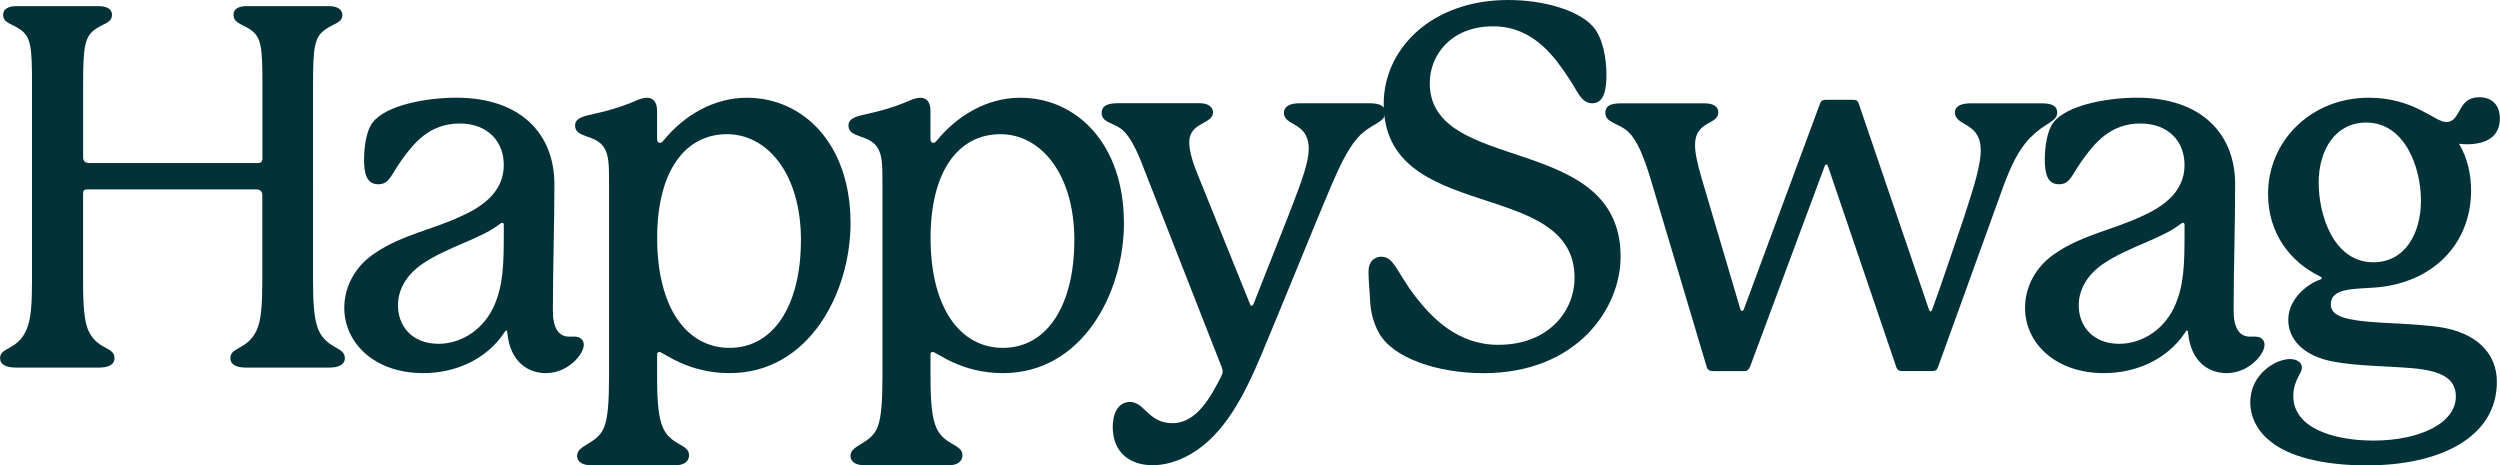
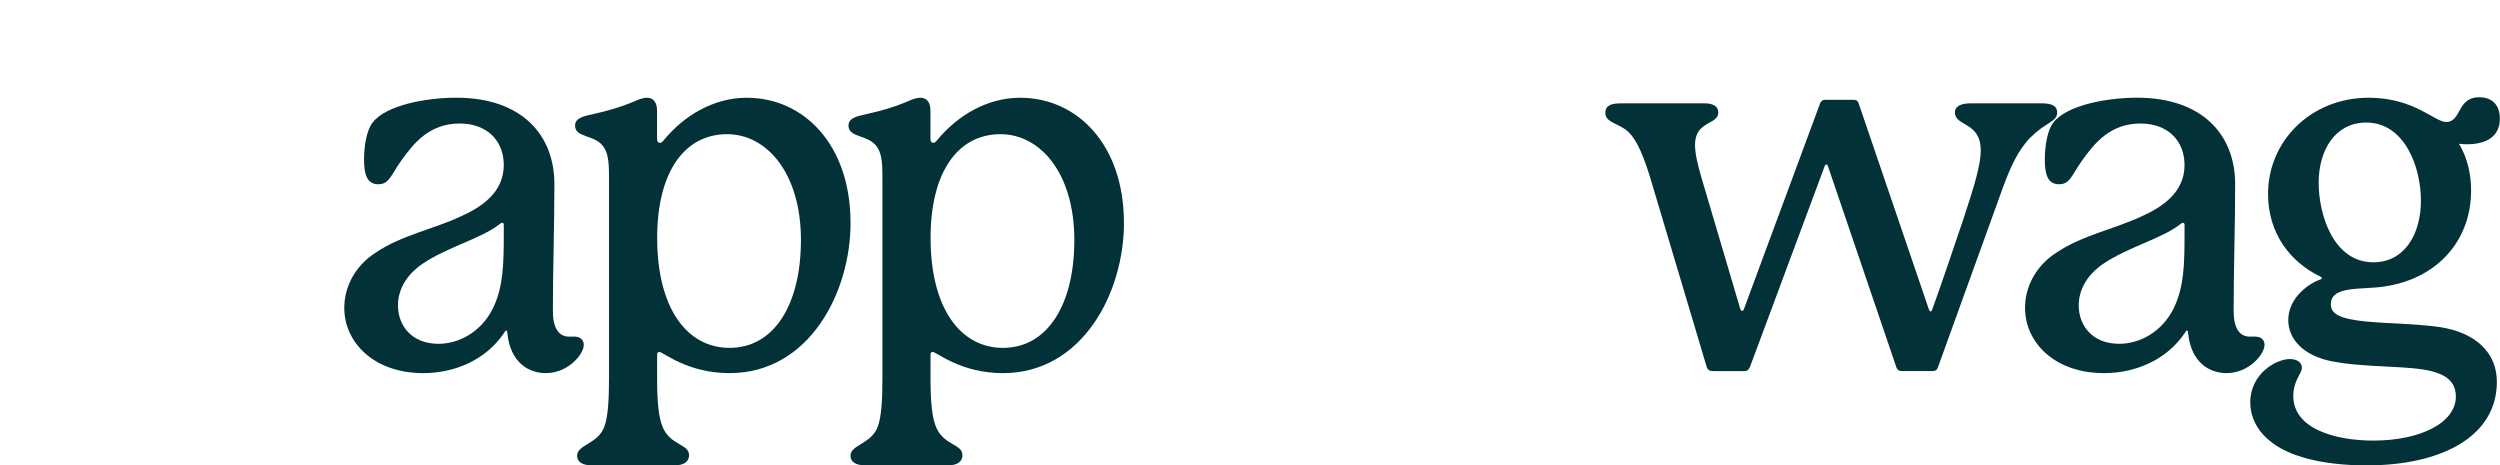
<svg xmlns="http://www.w3.org/2000/svg" width="156.09mm" height="29.05mm" viewBox="0 0 442.45 82.35">
  <defs>
    <style>
      .cls-1 {
        fill: #023138;
      }
    </style>
  </defs>
  <g id="Layer_1" data-name="Layer 1" />
  <g id="Layer_2" data-name="Layer 2">
    <g id="Layer_1-2" data-name="Layer 1">
      <g>
-         <path class="cls-1" d="M56.18,57.98c1.43,3.85,4.84,3.32,4.84,5.38,0,1.25-1.17,1.7-2.78,1.7h-14.7c-1.61,0-2.78-.45-2.78-1.7,0-1.97,3.05-1.43,4.66-4.93,.81-1.79,.99-4.57,.99-8.78v-15.14c0-.63-.36-.99-1.08-.99H15.5c-.63,0-.81,.18-.81,.81v15.32c0,4.39,.18,7.44,1.08,9.14,1.61,3.14,4.48,2.6,4.48,4.57,0,1.25-1.16,1.7-2.78,1.7H2.87c-1.7,0-2.87-.45-2.87-1.7,0-1.97,3.23-1.34,4.75-5.2,.72-1.7,.9-4.39,.9-8.51V14.79c0-6.54-.18-8.33-2.24-9.68-1.52-.99-2.87-1.07-2.87-2.51,0-.99,.9-1.52,2.42-1.52h14.43c1.52,0,2.42,.54,2.42,1.52,0,1.43-1.43,1.52-2.87,2.51-1.97,1.34-2.24,3.14-2.24,9.68v13.08c0,.63,.36,.99,1.08,.99h29.84c.54,0,.81-.27,.81-.81V14.79c0-6.54-.18-8.33-2.33-9.68-1.43-.9-2.78-1.07-2.78-2.51,0-.99,.81-1.52,2.42-1.52h14.34c1.61,0,2.42,.54,2.51,1.52,0,1.43-1.43,1.52-2.87,2.51-2.06,1.34-2.33,3.14-2.33,9.68V49.64c0,3.85,.18,6.63,.81,8.33Z" />
        <path class="cls-1" d="M101.79,59.59c.81,0,1.52,.54,1.52,1.43,0,1.7-2.78,5.02-6.72,5.02-2.96,0-6.27-1.79-6.81-7.08,0-.18,0-.45-.18-.45s-.18,.09-.36,.36c-3.23,4.84-8.78,7.17-14.34,7.17-8.69,0-13.98-5.38-13.98-11.56,0-3.58,1.79-7.35,5.56-9.77,4.66-3.14,10.22-4.12,15.14-6.45,3.59-1.61,7.53-4.21,7.53-9.05,0-4.3-2.96-7.35-7.8-7.35-5.38,0-8.15,3.49-10.39,6.63-1.79,2.51-2.06,4.12-4.03,4.12-2.15,0-2.51-2.06-2.51-4.39s.45-5.2,1.52-6.54c2.42-3.14,9.68-4.39,14.79-4.39,11.47,0,17.38,6.45,17.38,15.32,0,6.99-.27,15.23-.27,22.4,0,3.14,1.08,4.57,2.87,4.57h1.08Zm-12.64-19.8c0-.18-.09-.36-.27-.36s-.27,.09-.63,.36c-3.14,2.42-9.05,3.94-13.35,6.81-3.23,2.15-4.48,4.93-4.48,7.44,0,3.58,2.42,6.81,7.17,6.81,3.5,0,7.53-1.97,9.68-6.36,1.79-3.76,1.88-7.71,1.88-13.17v-1.52Z" />
        <path class="cls-1" d="M150.53,39.43c0,12.37-7.35,26.61-21.42,26.61-7.53,0-11.74-3.76-12.46-3.76-.18,0-.36,.18-.36,.45v4.21c0,4.21,.27,7.17,1.08,8.87,1.43,3.05,4.57,2.78,4.57,4.75,0,1.25-1.08,1.79-2.42,1.79h-14.88c-1.34,0-2.51-.45-2.51-1.7,0-1.97,3.76-2.06,4.84-5.2,.63-1.7,.81-4.66,.81-8.78V32.53c0-3.32,0-5.02-.9-6.45-1.52-2.33-5.11-1.61-5.11-3.85,0-.81,.45-1.43,2.51-1.88,3.32-.72,5.74-1.43,8.42-2.6,.63-.27,1.26-.45,1.79-.45,1.08,0,1.79,.72,1.79,2.33v4.93c0,.45,.18,.72,.45,.72,.18,0,.36,0,.72-.45,3.59-4.39,8.87-7.53,14.7-7.53,10.13,0,18.37,8.33,18.37,22.13Zm-8.78,3.14c0-12.01-6.09-18.82-13.08-18.82-7.44,0-12.37,6.54-12.37,18.37,0,12.46,5.29,19.45,12.81,19.45,7.97,0,12.63-7.8,12.63-19Z" />
        <path class="cls-1" d="M198.92,39.43c0,12.37-7.35,26.61-21.42,26.61-7.53,0-11.74-3.76-12.46-3.76-.18,0-.36,.18-.36,.45v4.21c0,4.21,.27,7.17,1.08,8.87,1.43,3.05,4.57,2.78,4.57,4.75,0,1.25-1.08,1.79-2.42,1.79h-14.88c-1.34,0-2.51-.45-2.51-1.7,0-1.97,3.76-2.06,4.84-5.2,.63-1.7,.81-4.66,.81-8.78V32.53c0-3.32,0-5.02-.9-6.45-1.52-2.33-5.11-1.61-5.11-3.85,0-.81,.45-1.43,2.51-1.88,3.32-.72,5.74-1.43,8.42-2.6,.63-.27,1.26-.45,1.79-.45,1.08,0,1.79,.72,1.79,2.33v4.93c0,.45,.18,.72,.45,.72,.18,0,.36,0,.72-.45,3.59-4.39,8.87-7.53,14.7-7.53,10.13,0,18.37,8.33,18.37,22.13Zm-8.78,3.14c0-12.01-6.09-18.82-13.08-18.82-7.44,0-12.37,6.54-12.37,18.37,0,12.46,5.29,19.45,12.81,19.45,7.97,0,12.63-7.8,12.63-19Z" />
-         <path class="cls-1" d="M245.15,19.89c0,1.97-2.6,1.88-4.93,4.57-1.79,2.06-3.23,5.2-4.66,8.51-2.24,5.2-9.23,22.49-12.37,29.93-2.96,6.99-6.45,13.98-12.46,17.47-2.33,1.34-4.66,1.97-6.72,1.97-3.94,0-7.08-2.15-7.08-6.81,0-2.24,.9-4.39,3.05-4.39,2.6,0,3.23,3.76,7.53,3.76s6.81-4.75,8.6-8.24c.18-.36,.27-.63,.27-.9s-.09-.54-.18-.81l-13.17-33.6c-1.52-4.03-2.78-7.08-4.57-8.51-1.52-1.16-3.5-1.16-3.5-2.87,0-1.07,.81-1.7,2.78-1.7h14.61c1.43,0,2.33,.63,2.33,1.61,0,2.15-4.21,1.7-4.21,5.29,0,1.17,.36,2.96,1.43,5.56l9.23,22.85c.18,.45,.18,.54,.36,.54s.27-.09,.45-.54l6.36-16.13c2.15-5.56,3.32-8.78,3.32-11.11,0-4.84-4.39-3.94-4.39-6.36,0-1.16,1.08-1.7,2.69-1.7h12.46c1.79,0,2.78,.45,2.78,1.61Z" />
-         <path class="cls-1" d="M284.31,13.17c0,2.33-.27,5.11-2.51,5.11-1.97,0-2.6-2.15-4.12-4.39-2.24-3.32-6-9.23-13.44-9.23s-11.2,5.11-11.2,10.04c0,16.31,33.78,8.6,33.78,30.74,0,9.14-7.71,20.61-24.28,20.61-7.97,0-15.95-2.6-18.46-7.08-1.08-1.88-1.52-3.94-1.61-5.91-.09-1.97-.27-3.41-.27-5.02,0-1.79,1.08-2.6,2.24-2.6,2.33,0,2.69,2.69,6.09,7.08,2.78,3.58,7.35,8.51,14.61,8.51,9.14,0,13.53-6.18,13.53-11.83,0-17.92-33.78-9.41-33.78-30.83,0-9.68,8.42-18.37,22.04-18.37,6.27,0,12.37,1.79,14.96,4.66,1.79,1.97,2.42,5.65,2.42,8.51Z" />
        <path class="cls-1" d="M359.49,24.19c-2.33,2.33-3.67,5.38-5.02,9.05l-11.47,31.72c-.18,.54-.45,.72-1.08,.72h-5.29c-.54,0-.81-.18-.99-.63l-12.1-35.57c-.09-.27-.18-.36-.27-.36-.18,0-.27,.09-.36,.36l-13.17,35.4c-.27,.63-.54,.81-1.16,.81h-5.2c-.81,0-1.16-.18-1.34-.81l-9.95-33.33c-1.08-3.58-2.33-6.72-3.85-8.15-1.61-1.61-4.12-1.61-4.12-3.41,0-1.43,1.17-1.7,2.87-1.7h14.7c1.52,0,2.42,.54,2.42,1.61,0,2.24-4.12,1.43-4.12,5.74,0,1.34,.36,3.14,1.17,5.91l6.81,23.03c.09,.27,.18,.45,.36,.45s.27-.18,.36-.45l13.44-36.29c.18-.45,.45-.63,.99-.63h4.84c.63,0,.81,.18,.99,.63l12.37,36.29c.09,.27,.18,.54,.36,.54s.27-.27,.36-.54c.9-2.42,3.58-10.22,5.56-16.13,1.88-5.74,2.96-9.32,2.96-11.83,0-5.11-4.57-4.21-4.57-6.72,0-1.16,1.17-1.61,2.78-1.61h12.63c1.88,0,2.69,.54,2.69,1.61,0,1.7-2.15,1.79-4.57,4.3Z" />
        <path class="cls-1" d="M399.27,59.59c.81,0,1.52,.54,1.52,1.43,0,1.7-2.78,5.02-6.72,5.02-2.96,0-6.27-1.79-6.81-7.08,0-.18,0-.45-.18-.45s-.18,.09-.36,.36c-3.23,4.84-8.78,7.17-14.34,7.17-8.69,0-13.98-5.38-13.98-11.56,0-3.58,1.79-7.35,5.56-9.77,4.66-3.14,10.22-4.12,15.14-6.45,3.59-1.61,7.53-4.21,7.53-9.05,0-4.3-2.96-7.35-7.8-7.35-5.38,0-8.15,3.49-10.39,6.63-1.79,2.51-2.06,4.12-4.03,4.12-2.15,0-2.51-2.06-2.51-4.39s.45-5.2,1.52-6.54c2.42-3.14,9.68-4.39,14.79-4.39,11.47,0,17.38,6.45,17.38,15.32,0,6.99-.27,15.23-.27,22.4,0,3.14,1.08,4.57,2.87,4.57h1.08Zm-12.64-19.8c0-.18-.09-.36-.27-.36s-.27,.09-.63,.36c-3.14,2.42-9.05,3.94-13.35,6.81-3.23,2.15-4.48,4.93-4.48,7.44,0,3.58,2.42,6.81,7.17,6.81,3.5,0,7.53-1.97,9.68-6.36,1.79-3.76,1.88-7.71,1.88-13.17v-1.52Z" />
        <path class="cls-1" d="M436.54,25.54c-.45,0-1.34-.09-1.34-.09,1.61,2.6,2.15,5.74,2.15,8.24,0,9.59-6.9,16.49-17.12,17.21-3.76,.27-7.71,.09-7.71,2.96,0,1.79,1.79,2.6,6.27,3.05,3.76,.36,8.6,.36,13.08,.99,6.36,.99,10.04,4.57,10.04,9.68,0,9.77-9.95,14.79-23.03,14.79-7.89,0-13.98-1.61-17.21-4.39-2.33-1.88-3.41-4.39-3.41-6.72,0-5.2,4.66-7.71,6.99-7.71,1.34,0,2.15,.63,2.15,1.52,0,1.08-1.52,2.24-1.52,5.02,0,5.82,7.44,7.89,14.16,7.89,8.33,0,14.61-3.14,14.61-7.8,0-3.23-2.6-4.57-7.8-5.02-4.12-.36-9.77-.36-13.89-1.16-5.38-.99-7.97-4.03-7.97-7.35,0-4.03,3.76-6.54,5.65-7.17,.27-.09,.27-.18,.27-.27s-.09-.18-.27-.27c-5.38-2.6-9.23-7.71-9.23-14.61,0-9.32,7.53-17.03,17.83-17.03,8.06,0,11.65,4.3,13.71,4.3,2.69,0,1.88-4.39,5.82-4.39,2.33,0,3.67,1.43,3.67,3.76,0,3.05-2.15,4.57-5.91,4.57Zm-26.17,6.81c0,5.65,2.6,14.07,9.68,14.07,5.56,0,8.42-5.02,8.42-10.93s-2.87-13.8-9.68-13.8c-5.47,0-8.42,4.84-8.42,10.66Z" />
      </g>
    </g>
  </g>
</svg>